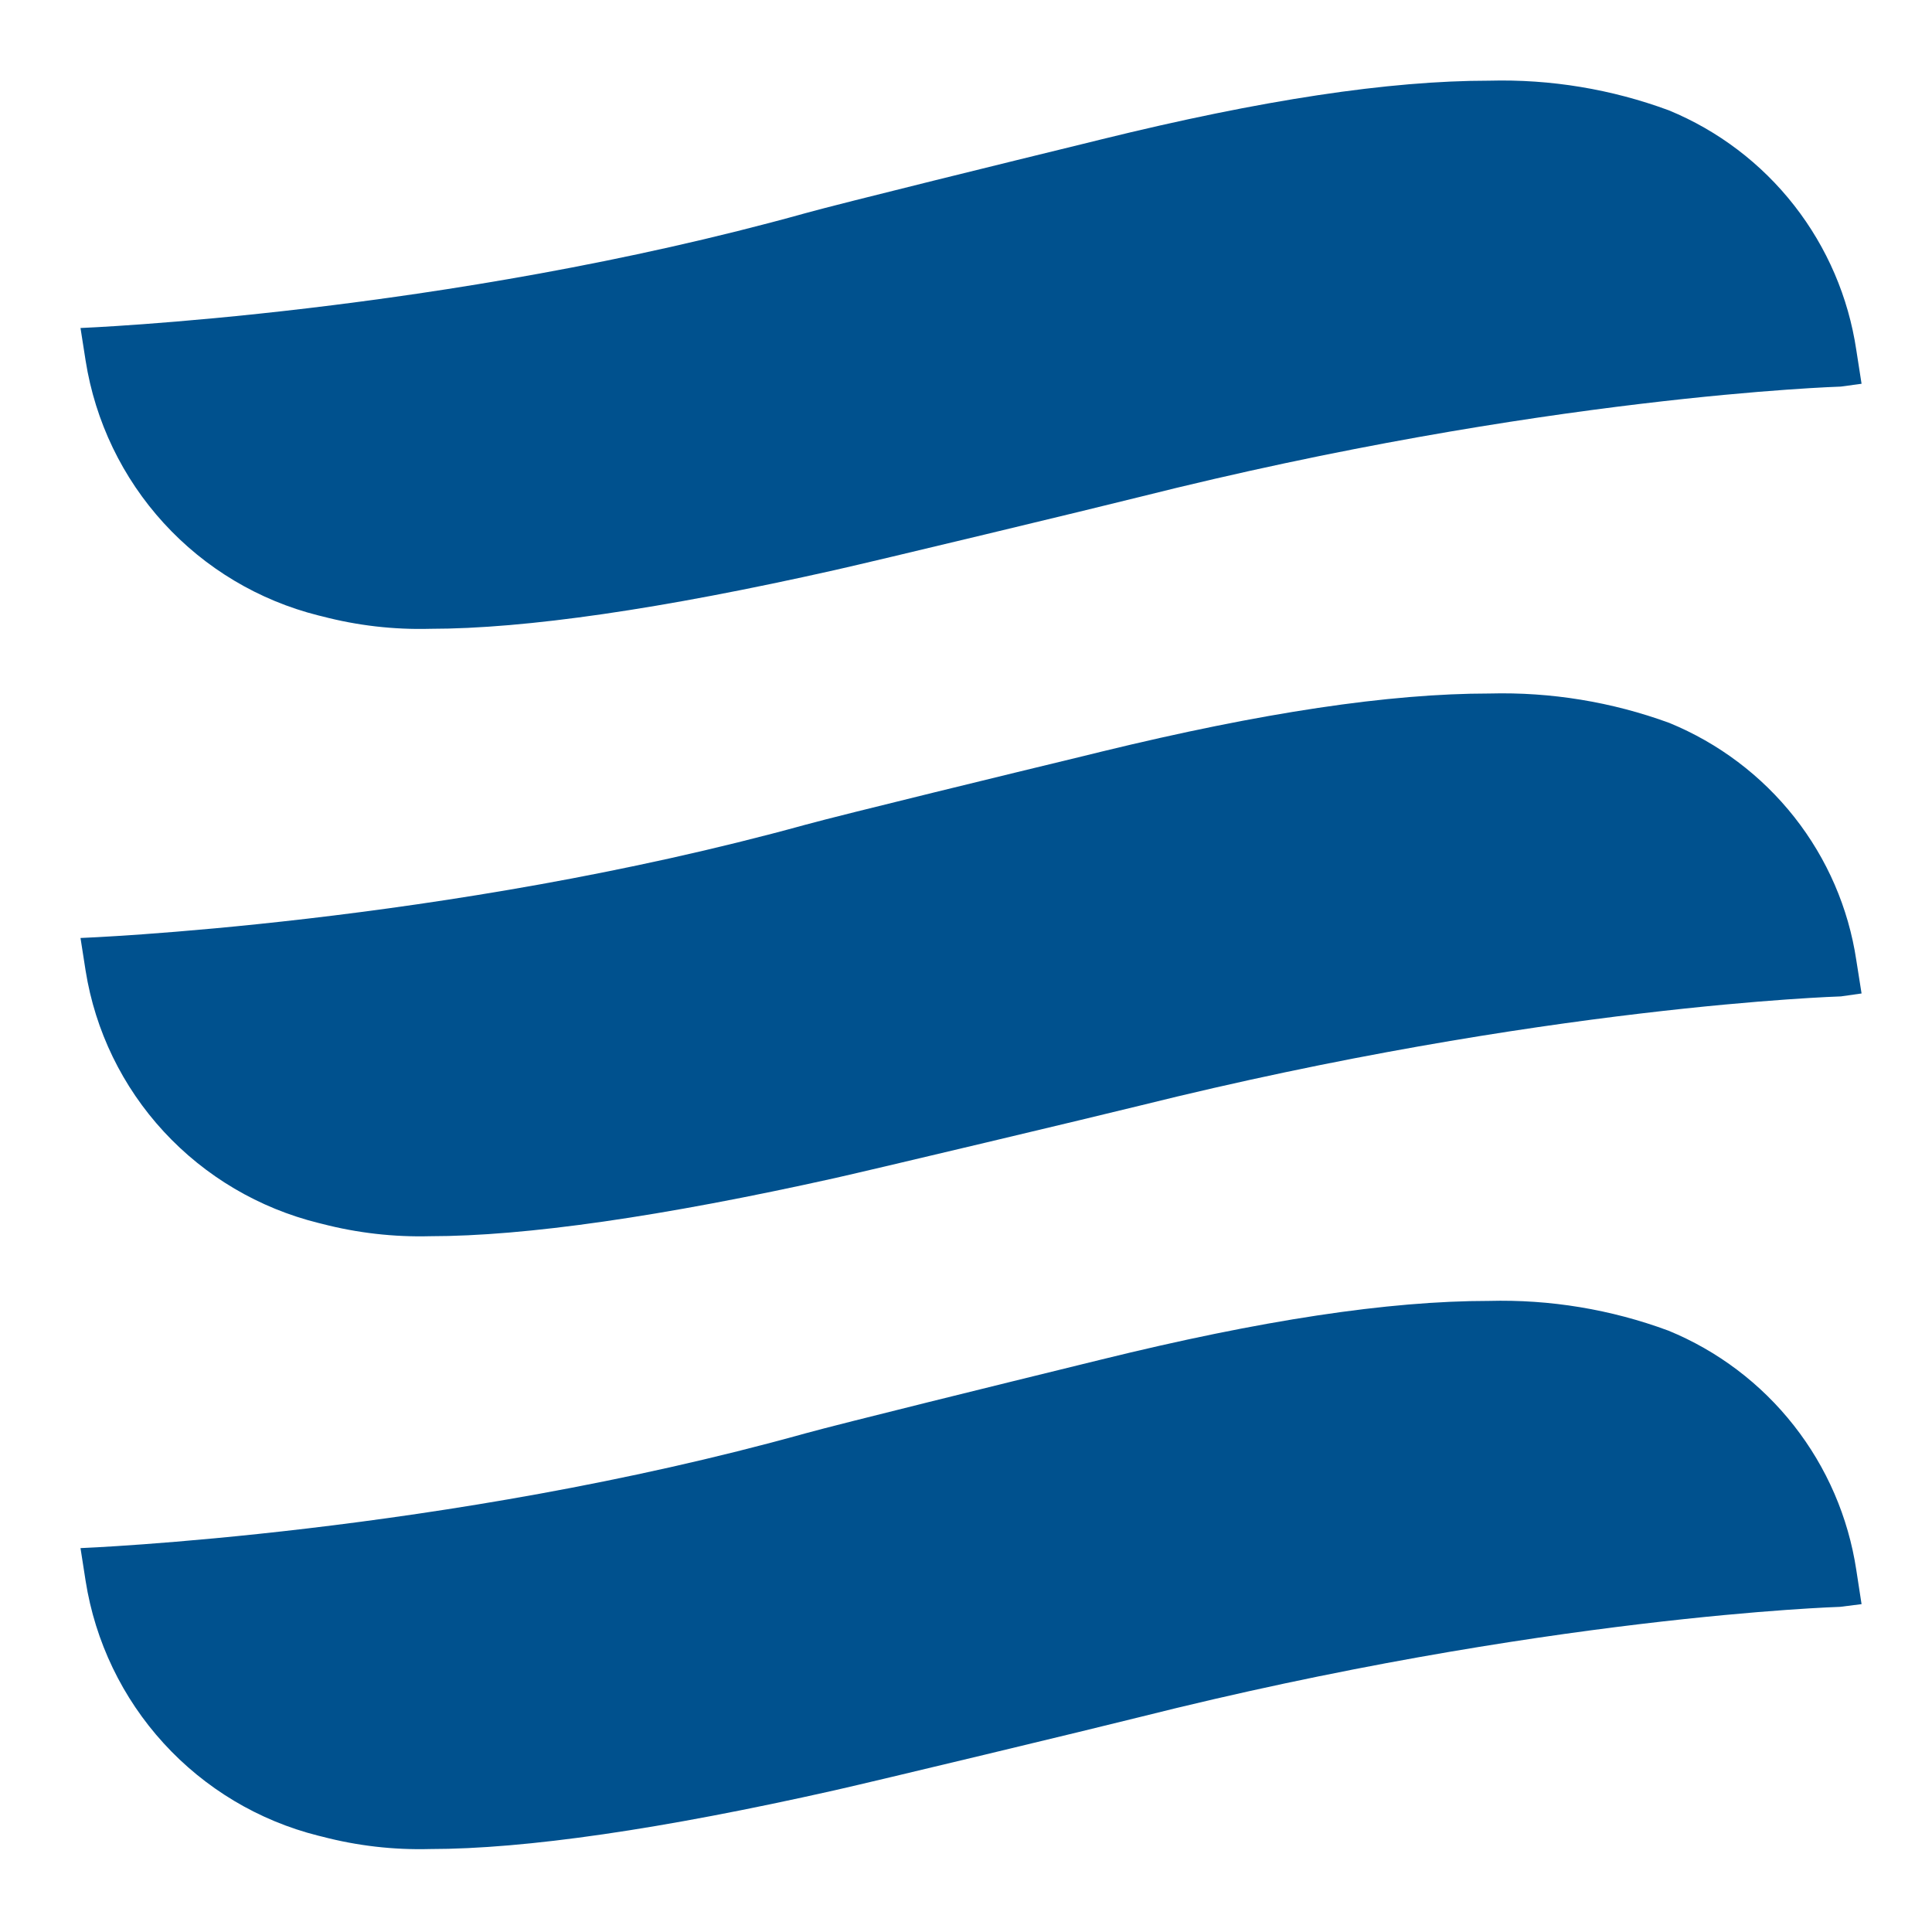
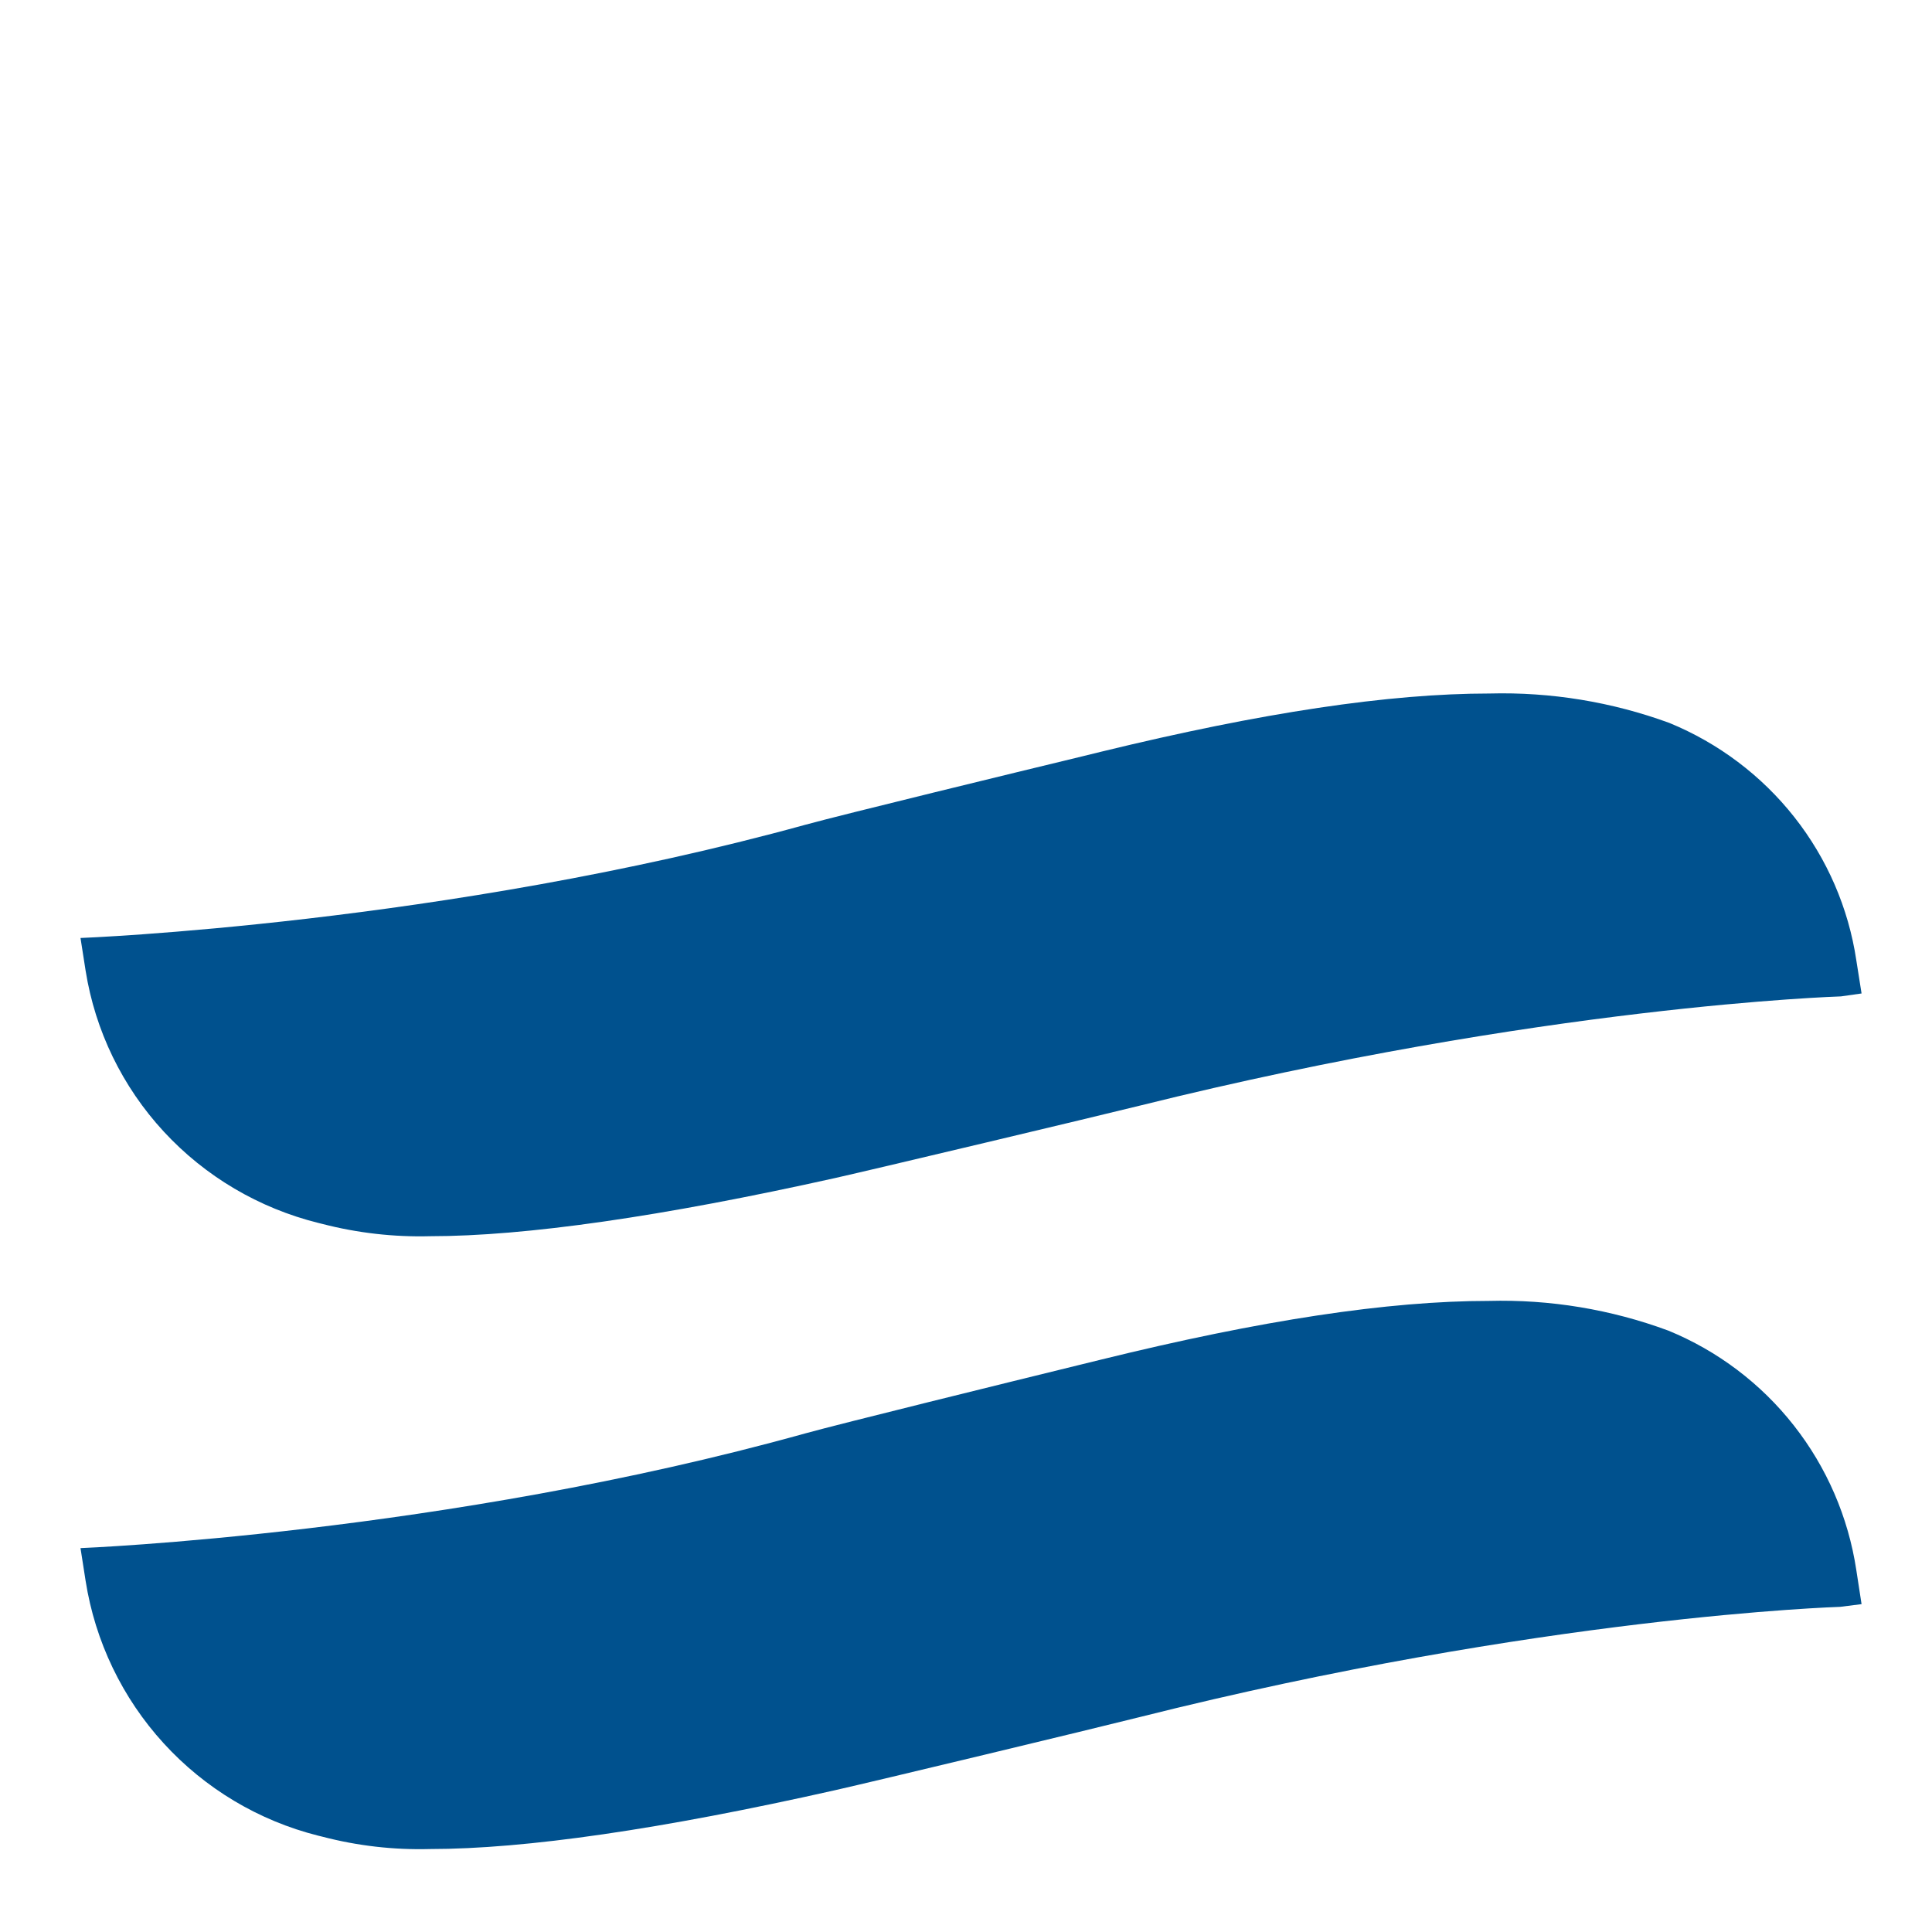
<svg xmlns="http://www.w3.org/2000/svg" width="120" height="120" viewBox="0 0 120 120" fill="none">
-   <path d="M19.772 38.225L20.015 38.284C22.201 38.857 24.458 39.117 26.718 39.056V39.056C32.65 39.056 41.112 37.823 51.854 35.408C54.326 34.855 68 31.567 70.765 30.871C95.809 24.582 114.175 24.02 114.335 24.012L115.625 23.836L115.298 21.74C114.81 18.463 113.481 15.37 111.441 12.761C109.402 10.152 106.721 8.117 103.66 6.855C100.091 5.535 96.303 4.909 92.5 5.011C86.266 5.011 78.381 6.201 68.402 8.658L67.279 8.935C63.191 9.933 52.332 12.6 50.011 13.245C27.623 19.476 5 20.373 5 20.373L5.318 22.402C5.912 26.167 7.598 29.675 10.168 32.488C12.738 35.302 16.078 37.297 19.772 38.225V38.225Z" fill="#00518E" />
  <path d="M103.683 44.901C100.114 43.595 96.325 42.975 92.521 43.075C86.278 43.075 78.401 44.254 68.412 46.686L67.297 46.96C63.208 47.948 52.347 50.589 50.018 51.228C27.634 57.397 5 58.26 5 58.26L5.318 60.294C5.912 64.024 7.599 67.498 10.171 70.284C12.743 73.07 16.086 75.044 19.782 75.961L20.017 76.019C22.204 76.585 24.461 76.843 26.721 76.783C32.646 76.783 41.118 75.563 51.861 73.172C54.3 72.624 67.984 69.369 70.767 68.68C95.823 62.453 114.184 61.897 114.343 61.888L115.625 61.706L115.298 59.638C114.812 56.397 113.486 53.336 111.451 50.754C109.415 48.171 106.739 46.155 103.683 44.901V44.901Z" fill="#00518E" />
  <path d="M103.623 82.647C100.055 81.326 96.269 80.7 92.466 80.802C86.235 80.802 78.353 81.993 68.378 84.45L67.013 84.785C62.599 85.867 52.272 88.408 49.994 89.037C27.622 95.267 5 96.156 5 96.156L5.318 98.194C5.911 101.959 7.597 105.467 10.166 108.28C12.735 111.093 16.073 113.089 19.766 114.017L20.009 114.076C22.195 114.649 24.451 114.908 26.71 114.847V114.847C32.639 114.847 41.099 113.615 51.836 111.2C54.299 110.646 67.976 107.359 70.74 106.663C95.775 100.374 114.134 99.812 114.293 99.804L115.625 99.636L115.298 97.515C114.802 94.237 113.466 91.145 111.419 88.539C109.373 85.933 106.687 83.903 103.623 82.647V82.647Z" fill="#00518E" />
</svg>